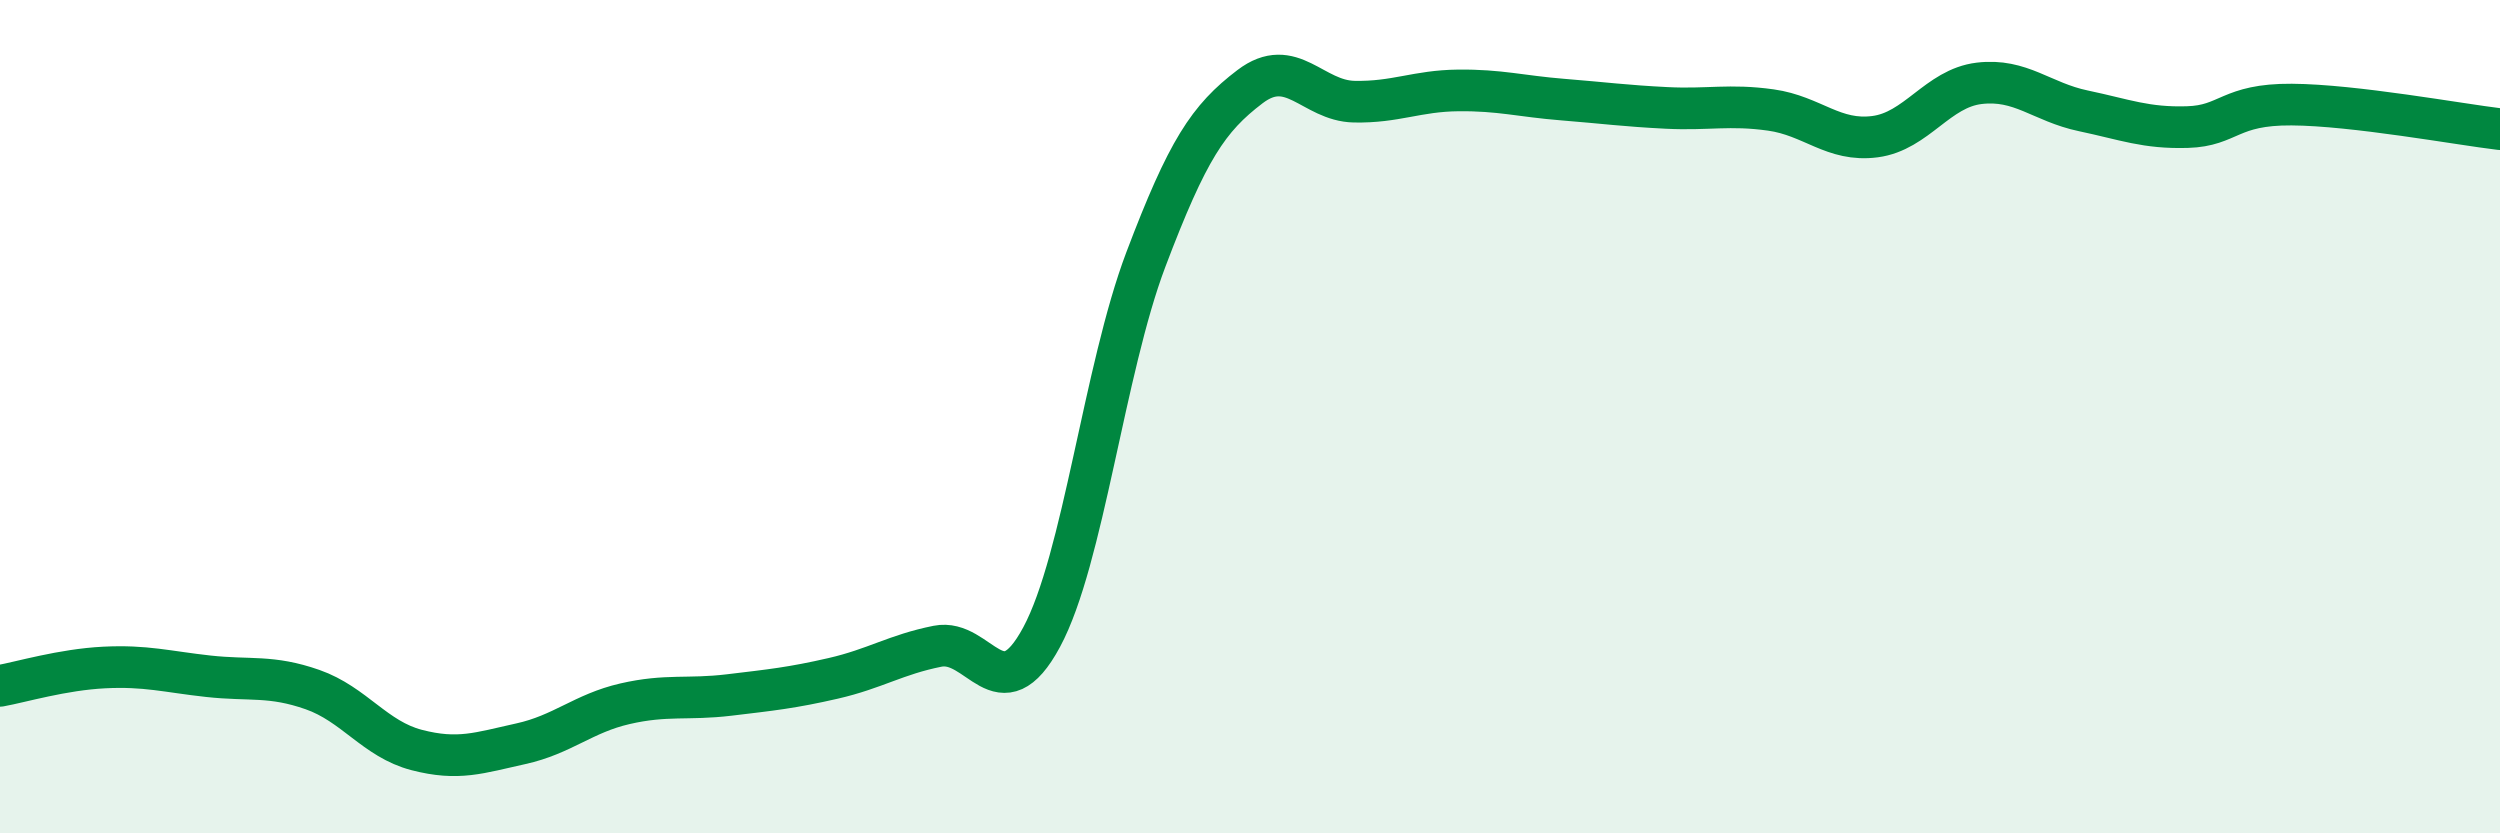
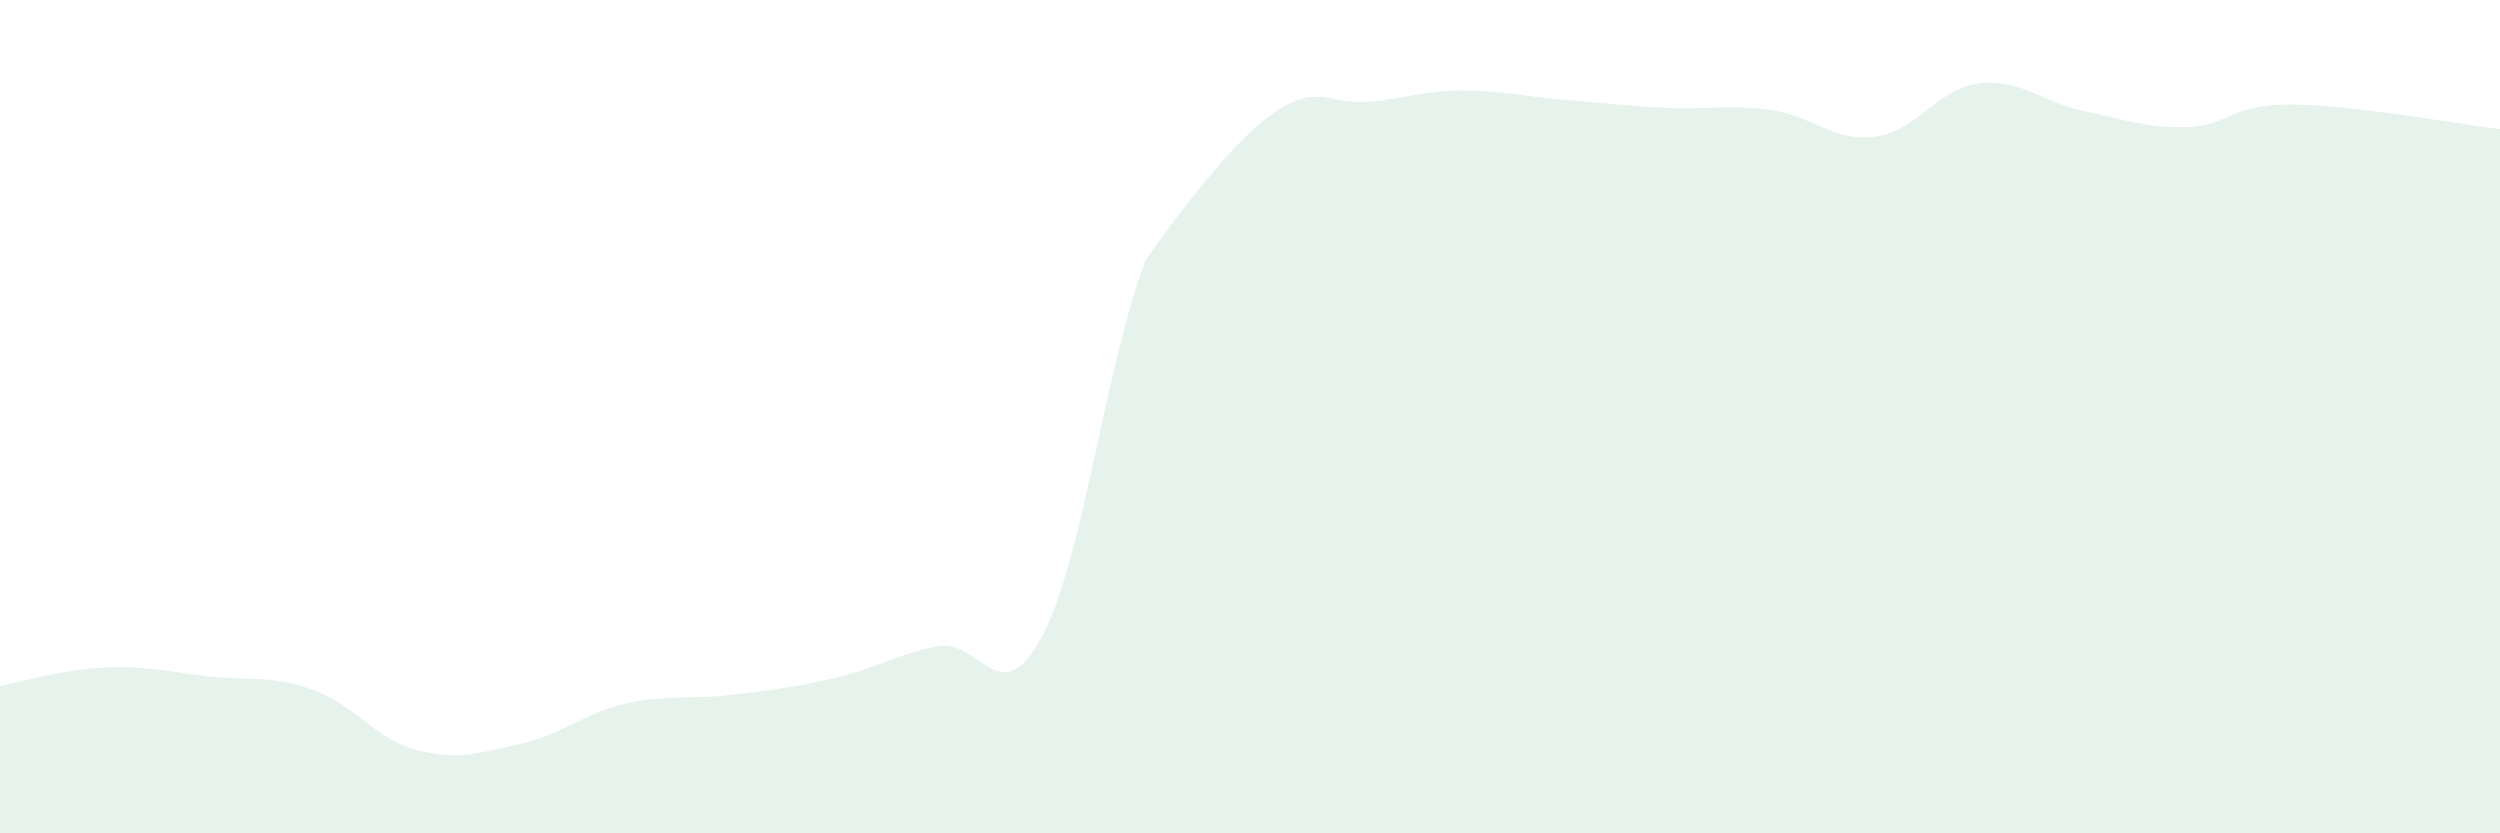
<svg xmlns="http://www.w3.org/2000/svg" width="60" height="20" viewBox="0 0 60 20">
-   <path d="M 0,16.46 C 0.5,16.37 1.5,16.07 2.5,16.02 C 3.5,15.97 4,16.12 5,16.23 C 6,16.34 6.5,16.2 7.5,16.55 C 8.5,16.9 9,17.74 10,18 C 11,18.26 11.5,18.07 12.5,17.85 C 13.5,17.63 14,17.12 15,16.89 C 16,16.66 16.5,16.8 17.5,16.68 C 18.5,16.56 19,16.51 20,16.28 C 21,16.05 21.5,15.71 22.5,15.51 C 23.5,15.31 24,17.15 25,15.29 C 26,13.43 26.5,8.87 27.5,6.23 C 28.5,3.59 29,2.84 30,2.08 C 31,1.32 31.5,2.42 32.5,2.44 C 33.5,2.46 34,2.18 35,2.17 C 36,2.16 36.5,2.31 37.5,2.39 C 38.5,2.47 39,2.54 40,2.59 C 41,2.64 41.5,2.5 42.5,2.64 C 43.5,2.78 44,3.41 45,3.28 C 46,3.15 46.5,2.12 47.5,2 C 48.5,1.88 49,2.45 50,2.66 C 51,2.87 51.5,3.08 52.5,3.05 C 53.5,3.02 53.5,2.5 55,2.51 C 56.5,2.52 59,2.98 60,3.1L60 20L0 20Z" fill="#008740" opacity="0.1" stroke-linecap="round" stroke-linejoin="round" />
-   <path d="M 0,16.46 C 0.5,16.37 1.5,16.07 2.5,16.02 C 3.5,15.97 4,16.12 5,16.23 C 6,16.34 6.5,16.2 7.5,16.55 C 8.5,16.9 9,17.74 10,18 C 11,18.26 11.5,18.07 12.5,17.85 C 13.5,17.63 14,17.12 15,16.89 C 16,16.66 16.5,16.8 17.5,16.68 C 18.5,16.56 19,16.51 20,16.28 C 21,16.05 21.5,15.71 22.5,15.51 C 23.5,15.31 24,17.15 25,15.29 C 26,13.43 26.5,8.87 27.5,6.23 C 28.5,3.59 29,2.84 30,2.08 C 31,1.32 31.5,2.42 32.5,2.44 C 33.5,2.46 34,2.18 35,2.17 C 36,2.16 36.5,2.31 37.5,2.39 C 38.5,2.47 39,2.54 40,2.59 C 41,2.64 41.5,2.5 42.5,2.64 C 43.5,2.78 44,3.41 45,3.28 C 46,3.15 46.5,2.12 47.5,2 C 48.5,1.88 49,2.45 50,2.66 C 51,2.87 51.5,3.08 52.5,3.05 C 53.5,3.02 53.5,2.5 55,2.51 C 56.5,2.52 59,2.98 60,3.1" stroke="#008740" stroke-width="1" fill="none" stroke-linecap="round" stroke-linejoin="round" />
+   <path d="M 0,16.46 C 0.5,16.37 1.5,16.07 2.5,16.02 C 3.5,15.97 4,16.12 5,16.23 C 6,16.34 6.5,16.2 7.5,16.55 C 8.5,16.9 9,17.74 10,18 C 11,18.26 11.5,18.07 12.5,17.85 C 13.5,17.63 14,17.12 15,16.89 C 16,16.66 16.5,16.8 17.5,16.68 C 18.5,16.56 19,16.51 20,16.28 C 21,16.05 21.5,15.71 22.5,15.51 C 23.5,15.31 24,17.15 25,15.29 C 26,13.43 26.5,8.87 27.5,6.23 C 31,1.32 31.5,2.42 32.5,2.44 C 33.5,2.46 34,2.18 35,2.17 C 36,2.16 36.5,2.31 37.5,2.39 C 38.5,2.47 39,2.54 40,2.59 C 41,2.64 41.5,2.5 42.5,2.64 C 43.5,2.78 44,3.41 45,3.28 C 46,3.15 46.5,2.12 47.5,2 C 48.5,1.88 49,2.45 50,2.66 C 51,2.87 51.5,3.08 52.5,3.05 C 53.5,3.02 53.5,2.5 55,2.51 C 56.5,2.52 59,2.98 60,3.1L60 20L0 20Z" fill="#008740" opacity="0.1" stroke-linecap="round" stroke-linejoin="round" />
</svg>